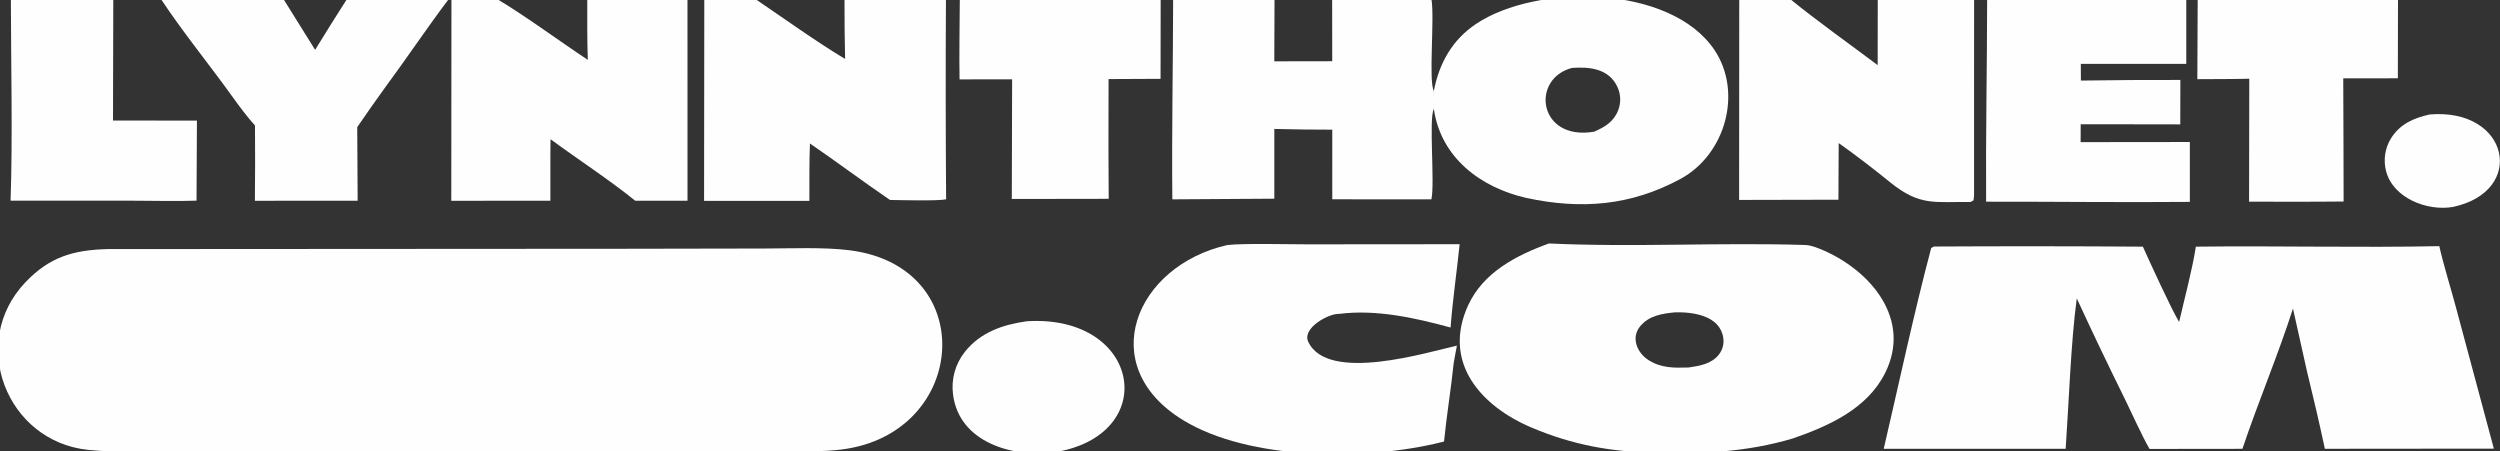
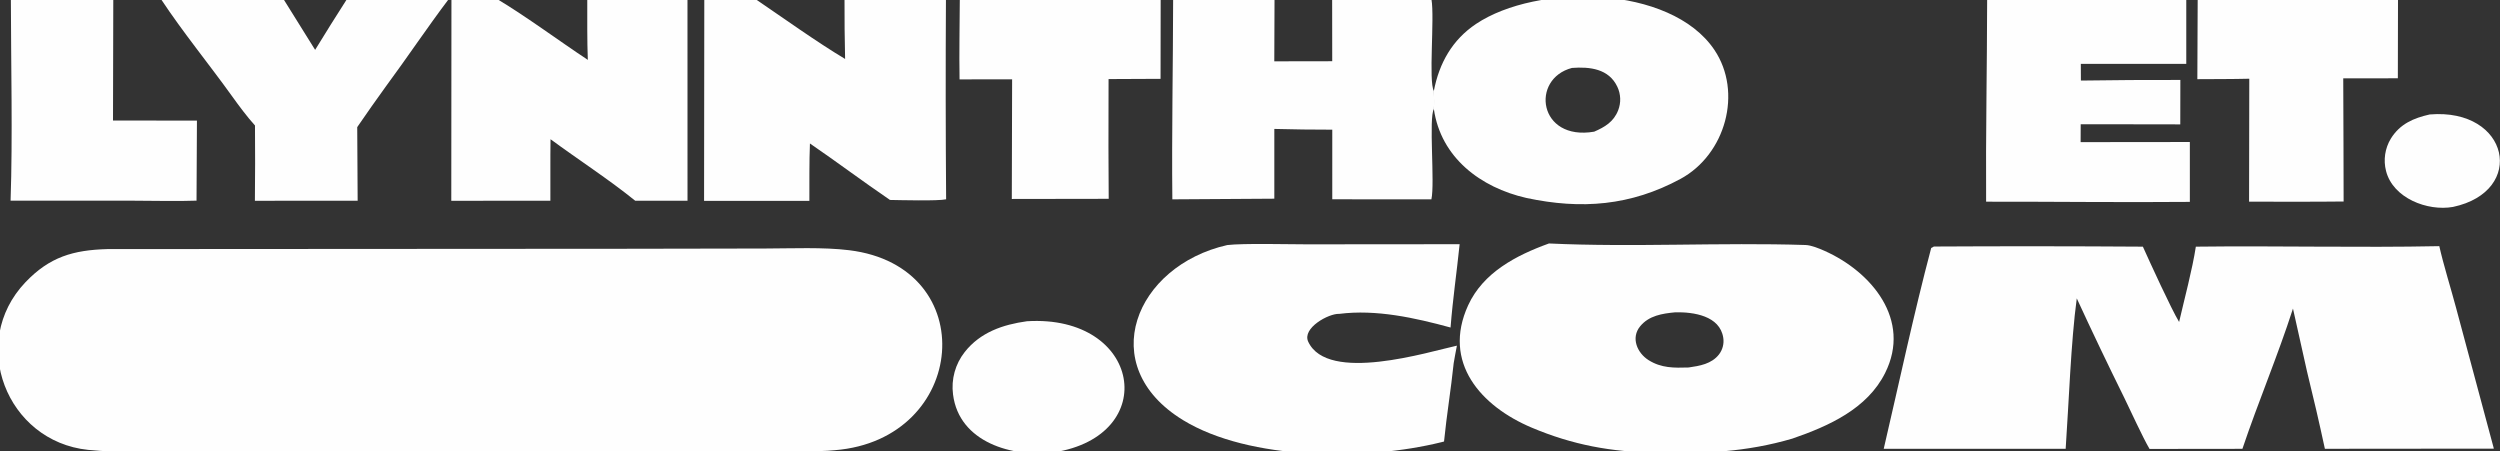
<svg xmlns="http://www.w3.org/2000/svg" width="349" height="63" viewBox="0 0 349 63" fill="none">
  <rect x="0" y="0" width="349" height="63" fill="#333333" stroke="none" />
  <g clip-path="url(#clip0_2814_4018)">
    <path d="M14.989 34.773L86.989 34.729L106.803 34.693C110.532 34.686 114.885 34.482 118.543 34.93C137.195 37.214 135.108 61.368 116.536 62.848C115.209 62.989 113.864 62.982 112.532 62.984C106.341 62.995 100.15 62.996 93.959 62.999L51.38 62.995L26.26 62.994C21.759 63.003 16.73 63.261 12.303 62.802C0.902 61.622 -4.455 47.813 3.547 39.407C6.921 35.864 10.225 34.906 14.989 34.773Z" fill="#FEFEFE" />
    <path d="M306.54 34.435C317.852 34.293 329.228 34.594 340.527 34.363C341.122 37.008 342.141 40.25 342.856 42.93L348.143 62.629L324.554 62.651C323.777 59.041 322.945 55.444 322.06 51.86L320.099 43.078C318 49.611 315.242 56.117 313.041 62.656L300.074 62.671C299.07 60.946 297.479 57.431 296.554 55.542C294.279 50.943 292.066 46.313 289.918 41.654C289.101 47.632 288.802 56.405 288.367 62.654L262.969 62.651C265.116 53.453 267.184 43.708 269.596 34.619L269.974 34.415C279.698 34.361 289.423 34.367 299.146 34.434C300.106 36.57 303.111 43.148 304.203 44.946C304.957 41.675 306.039 37.681 306.54 34.435Z" fill="#FEFEFE" />
    <path d="M216.237 33.988C228.102 34.544 240.185 33.819 252.062 34.203C252.841 34.228 253.948 34.683 254.676 35.006C261.271 37.934 266.876 44.65 263.166 52.062C260.671 57.073 255.279 59.484 250.216 61.228C243.792 63.116 237.774 63.369 231.131 63.196C224.917 63.09 219.562 62.118 213.808 59.69C206.76 56.714 201.285 50.617 204.956 42.614C207.05 38.049 211.652 35.641 216.237 33.988ZM233.883 43.597C232.055 43.768 230.201 44.051 228.968 45.548C227.64 47.16 228.548 49.27 230.139 50.273C231.927 51.401 233.726 51.362 235.722 51.302C237.269 51.081 238.937 50.806 239.968 49.483C240.478 48.822 240.696 47.979 240.568 47.153C240.1 44.073 236.415 43.546 233.883 43.597Z" fill="#FEFEFE" />
    <path d="M171.327 34.21C173.519 33.946 179.986 34.107 182.429 34.109L203.765 34.091C203.359 38.023 202.81 41.737 202.497 45.721C197.541 44.371 192.117 43.162 186.957 43.816C185.494 43.74 181.743 45.798 182.626 47.699C185.343 53.549 199.477 49.102 203.384 48.253C203.219 49.046 203.081 49.891 202.936 50.692C202.564 54.303 201.959 57.893 201.587 61.636C201.452 61.672 201.316 61.707 201.18 61.74C190.686 64.336 174.428 64.309 165.169 58.657C152.712 51.052 158.512 37.102 171.327 34.21Z" fill="#FEFEFE" />
    <path d="M206.061 3.337C214.553 -2.332 233.192 -2.156 239.328 6.962C243.297 12.859 240.903 21.567 234.588 24.979C227.66 28.721 220.772 29.279 213.078 27.633C206.677 26.178 201.141 21.995 200.166 15.219C200.216 14.375 200.182 13.551 200.164 12.705C200.907 8.806 202.748 5.549 206.061 3.337ZM225.789 12.13C224.599 9.58 221.916 9.3 219.445 9.483C213.613 11.012 214.762 19.725 222.55 18.381C224.024 17.739 225.269 17.01 225.898 15.396C226.31 14.338 226.27 13.158 225.789 12.13Z" fill="#FEFEFE" />
    <path d="M185.968 -0.107L199.833 -0.102C200.284 2.554 199.402 11.399 200.169 12.704C200.187 13.55 200.221 14.373 200.171 15.218C199.426 16.449 200.327 25.53 199.824 27.824L185.985 27.822L185.986 18.102C183.289 18.104 180.592 18.07 177.896 17.998L177.895 27.737L163.66 27.828C163.563 18.655 163.756 9.109 163.77 -0.109L177.924 -0.105L177.891 8.561L185.979 8.547L185.968 -0.107Z" fill="#FEFEFE" />
    <path d="M98.32 -0.113L105.488 -0.109C109.445 2.578 113.959 5.821 117.976 8.231C117.913 5.454 117.886 2.675 117.895 -0.103L132.053 -0.104C132.001 9.204 132.01 18.514 132.079 27.822C130.978 28.078 125.585 27.934 124.241 27.913C120.494 25.36 116.827 22.606 113.067 20.029C112.961 22.613 112.999 25.433 112.988 28.037L98.289 28.041L98.32 -0.113Z" fill="#FEFEFE" />
    <path d="M63.021 -0.121L69.45 -0.103C73.569 2.373 77.969 5.652 82.059 8.36C81.954 5.577 81.987 2.683 81.983 -0.11L95.972 -0.104L95.977 28.022L88.68 28.027C85.052 25.084 80.67 22.246 76.854 19.435C76.81 22.26 76.848 25.181 76.833 28.018L63 28.031L63.021 -0.121Z" fill="#FEFEFE" />
-     <path d="M242.798 -0.121L249.94 -0.104C253.594 2.882 258.285 6.204 262.123 9.095L262.136 -0.106L275.583 -0.089L275.578 27.34C275.577 27.452 275.516 27.849 275.499 27.974L275.082 28.199C270.102 28.128 268.039 28.843 263.836 25.427C261.696 23.687 258.931 21.557 256.681 19.975L256.644 27.879L242.781 27.91L242.798 -0.121Z" fill="#FEFEFE" />
    <path d="M277.406 -0.098L305.204 -0.105L305.204 8.918L290.482 8.914L290.493 11.247C295.121 11.178 299.75 11.15 304.378 11.161L304.366 17.363L292.811 17.344L290.465 17.344L290.455 19.842L305.703 19.825L305.703 28.183C296.314 28.268 286.685 28.143 277.262 28.156C277.2 18.843 277.394 9.262 277.406 -0.098Z" fill="#FEFEFE" />
    <path d="M48.457 -0.164L62.64 -0.124C59.697 3.767 56.8 8.103 53.843 12.1C52.495 13.965 51.17 15.847 49.869 17.746L49.928 28.023L35.584 28.028C35.621 24.524 35.625 21.02 35.596 17.516C34.505 16.323 33.344 14.751 32.39 13.423C29.152 8.914 25.534 4.507 22.477 -0.118L39.586 -0.107L43.992 6.962C45.456 4.571 46.944 2.195 48.457 -0.164Z" fill="#FEFEFE" />
    <path d="M133.989 -0.109L162.029 -0.104L162.014 11.005L154.756 11.038L154.74 20.483L154.775 27.755L141.248 27.776L141.292 11.072L133.954 11.082C133.889 7.462 133.973 3.533 133.989 -0.109Z" fill="#FEFEFE" />
    <path d="M306.797 -0.109L334.761 -0.109L334.739 10.929L327.117 10.938L327.152 20.714L327.169 28.13C322.794 28.183 318.351 28.151 313.971 28.154L314 10.989C311.614 11.049 309.143 11.036 306.75 11.053L306.797 -0.109Z" fill="#FEFEFE" />
    <path d="M1.518 -0.102L15.815 -0.105L15.775 16.83L27.492 16.832L27.436 28.01C24.747 28.112 21.465 28.018 18.733 28.017L1.477 28.012C1.779 19.121 1.529 8.867 1.518 -0.102Z" fill="#FEFEFE" />
    <path d="M143.357 44.846C159.32 43.864 162.136 60.848 147.082 63.155C141.351 63.885 133.888 61.76 133.044 55.071C132.766 52.955 133.354 50.818 134.676 49.143C136.855 46.379 140.011 45.313 143.357 44.846Z" fill="#FEFEFE" />
    <path d="M339.188 15.978C350.316 15.052 352.732 26.698 342.434 28.888C338.875 29.516 334.065 27.667 333.094 23.881C332.696 22.344 332.936 20.71 333.761 19.353C335.03 17.294 336.947 16.483 339.188 15.978Z" fill="#FEFEFE" />
  </g>
  <defs>
    <clipPath id="clip0_2814_4018">
      <rect width="349" height="63" fill="white" />
    </clipPath>
  </defs>
</svg>